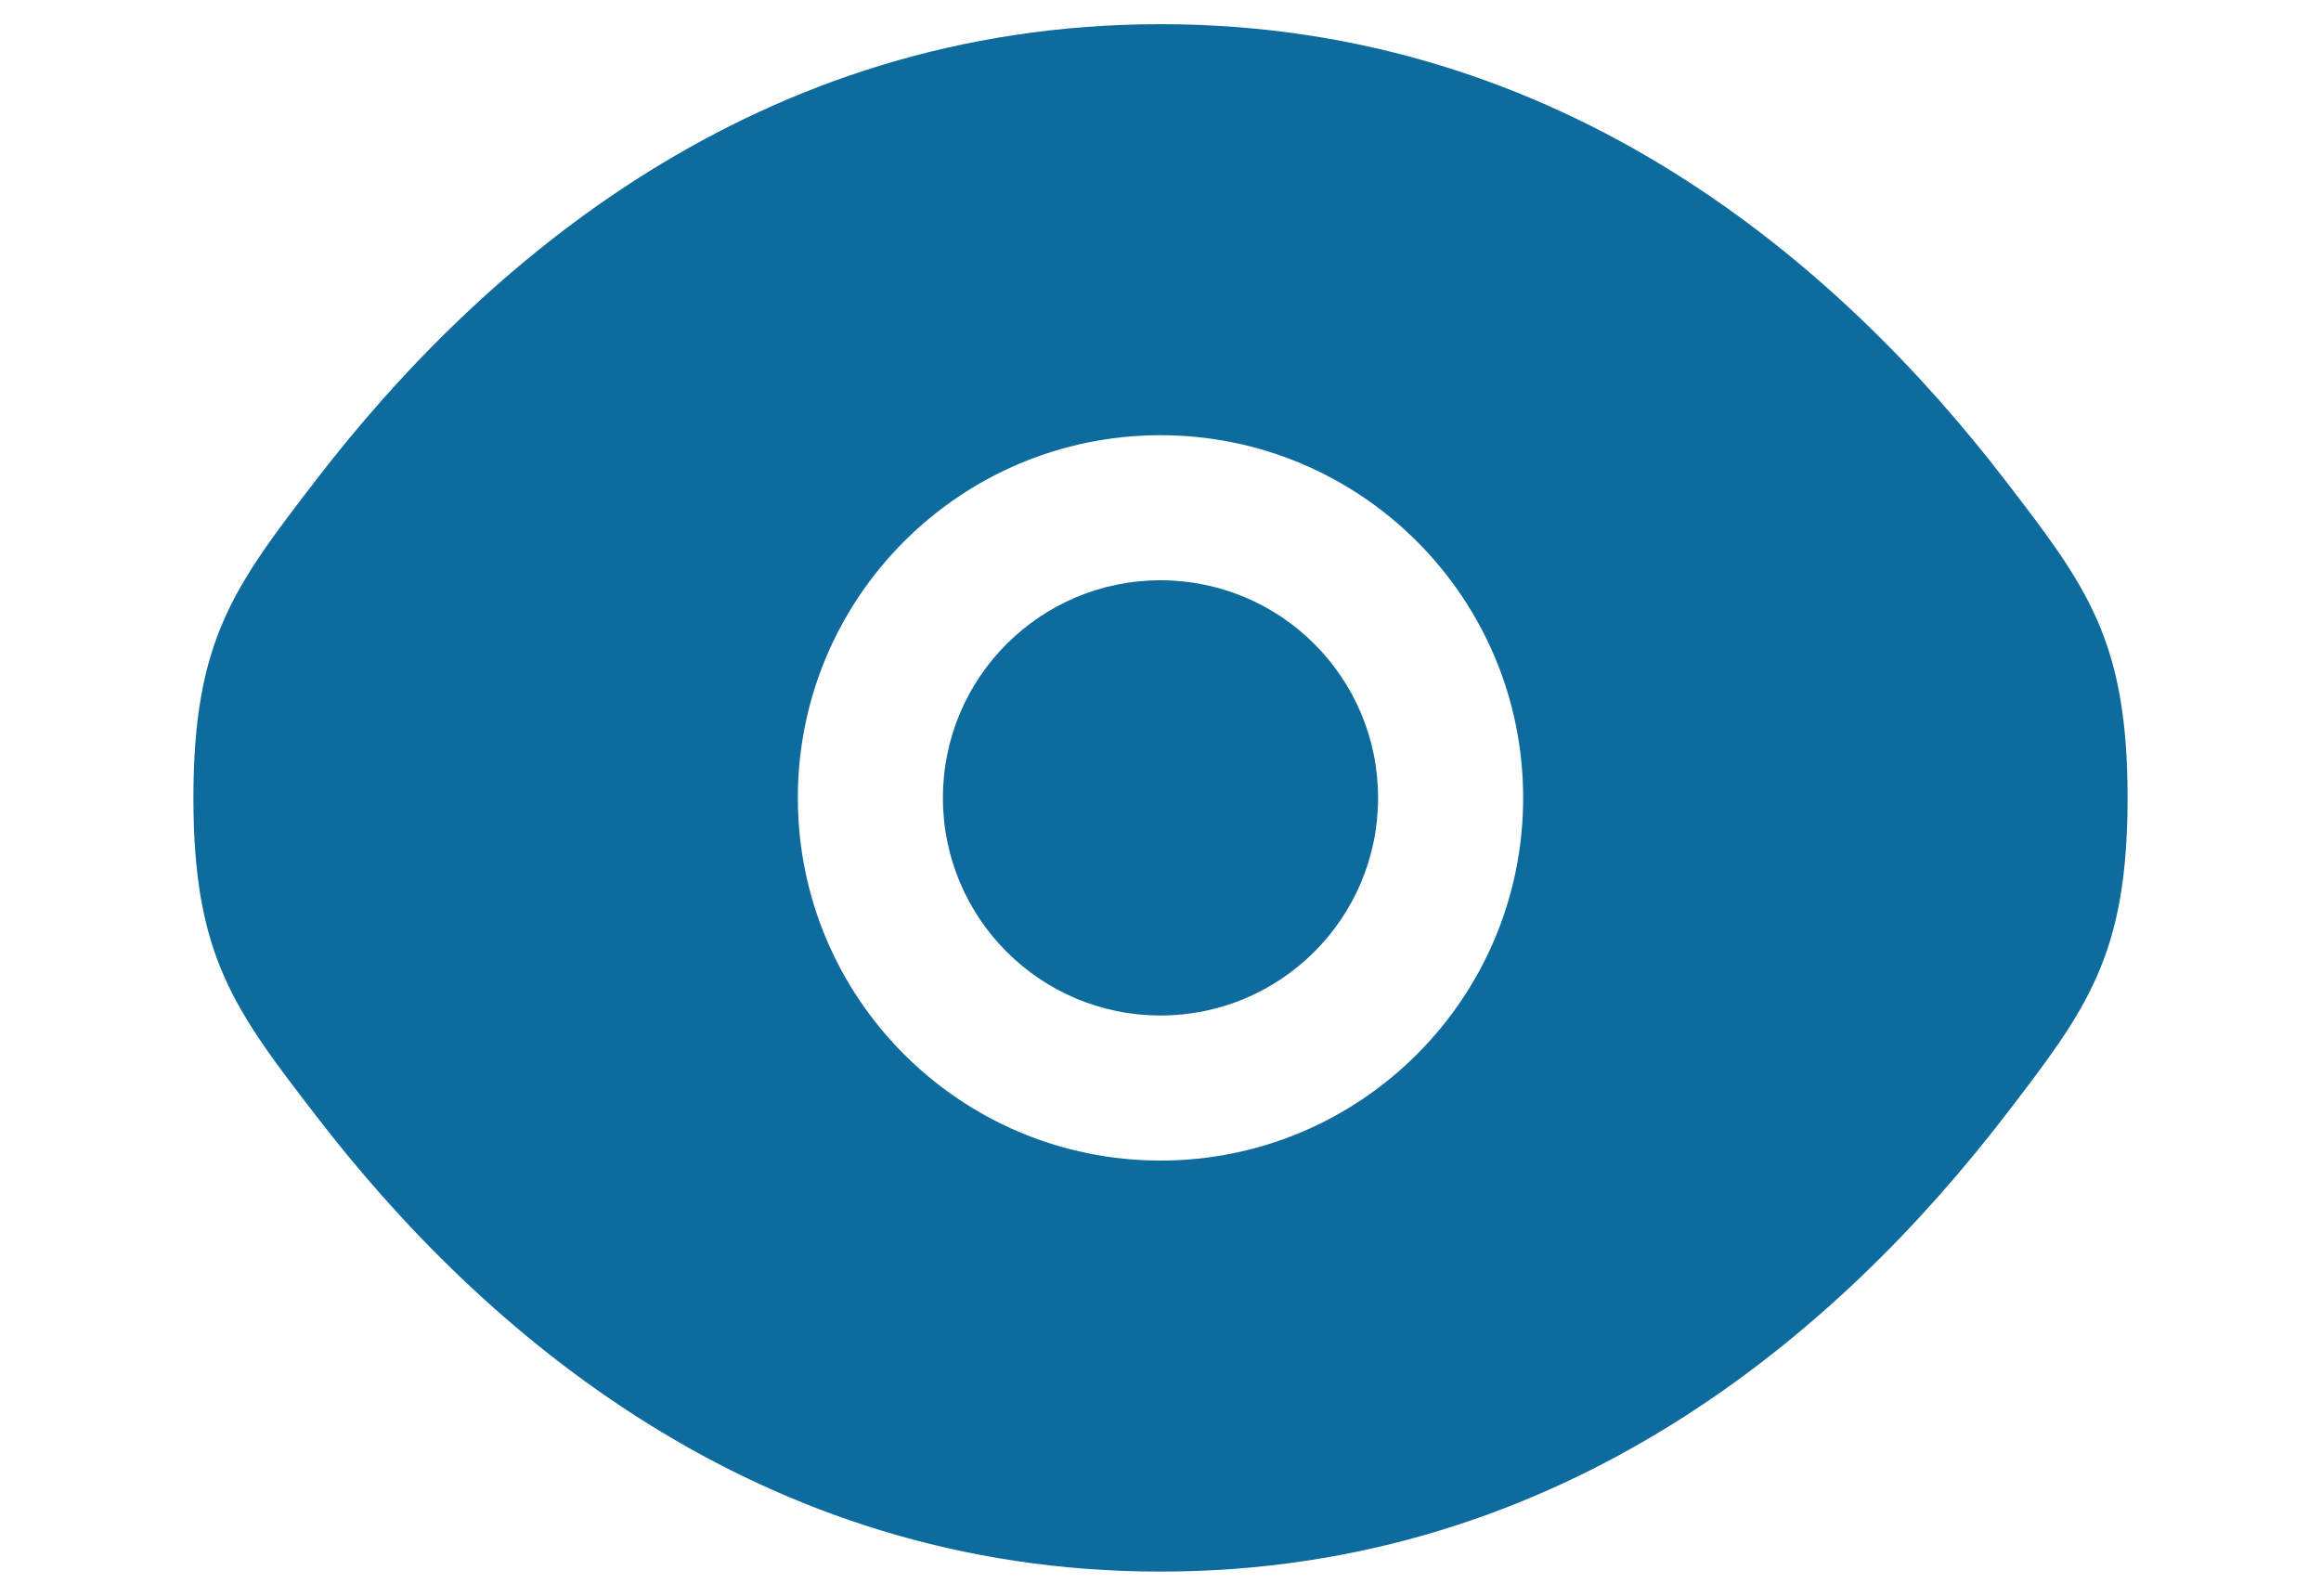
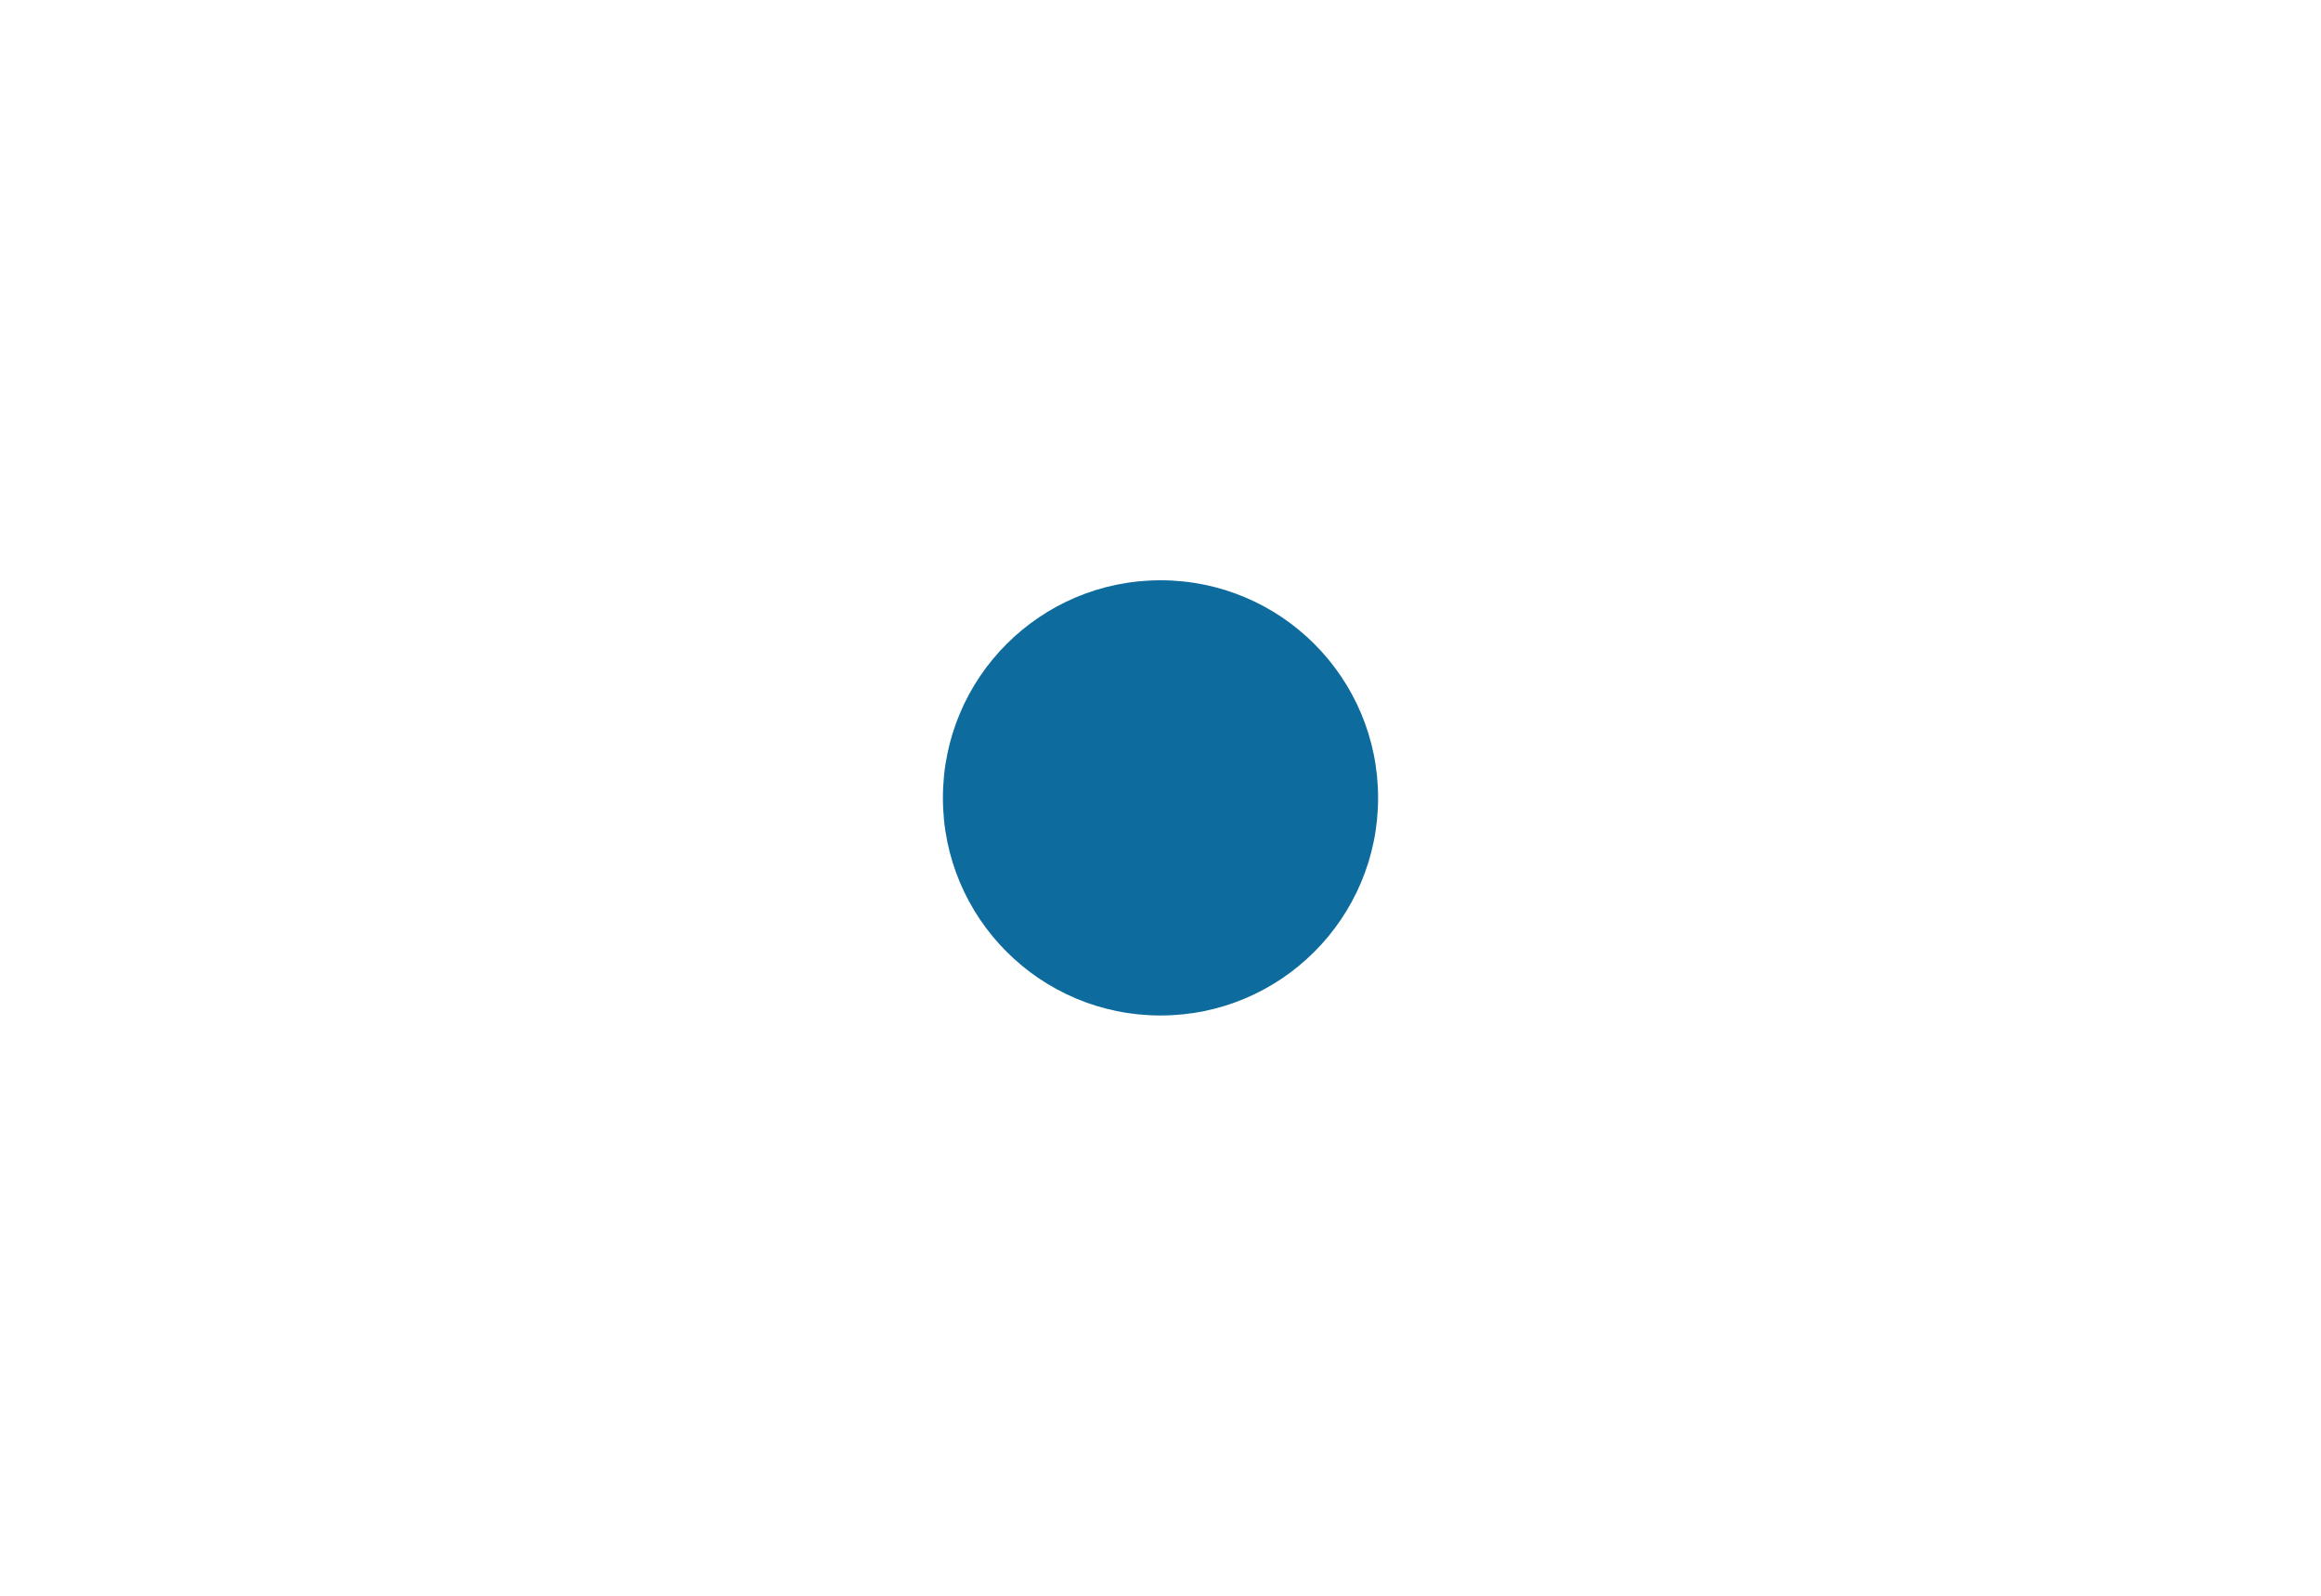
<svg xmlns="http://www.w3.org/2000/svg" xmlns:ns1="http://sodipodi.sourceforge.net/DTD/sodipodi-0.dtd" xmlns:ns2="http://www.inkscape.org/namespaces/inkscape" width="64" height="44" viewBox="0 0 24 16.5" fill="none" version="1.1" id="svg876" ns1:docname="views.svg" ns2:version="1.1.2 (0a00cf5339, 2022-02-04)">
  <defs id="defs880" />
  <ns1:namedview id="namedview878" pagecolor="#ffffff" bordercolor="#666666" borderopacity="1.0" ns2:pageshadow="2" ns2:pageopacity="0.0" ns2:pagecheckerboard="0" showgrid="false" ns2:zoom="12.546875" ns2:cx="32" ns2:cy="32" ns2:window-width="1920" ns2:window-height="1017" ns2:window-x="0" ns2:window-y="32" ns2:window-maximized="1" ns2:current-layer="svg876" />
  <g id="SVGRepo_bgCarrier" stroke-width="0" />
  <g id="SVGRepo_tracerCarrier" stroke-linecap="round" stroke-linejoin="round" />
  <g id="SVGRepo_iconCarrier" transform="translate(0,-3.75)" style="fill:#0e6b9d;fill-opacity:1">
    <path d="m 9.75,12 c 0,-1.243 1.007,-2.25 2.25,-2.25 1.243,0 2.25,1.007 2.25,2.25 0,1.243 -1.007,2.25 -2.25,2.25 -1.243,0 -2.25,-1.007 -2.25,-2.25 z" fill="#528398" id="path871" style="fill:#0e6b9d;fill-opacity:1" />
-     <path fill-rule="evenodd" clip-rule="evenodd" d="m 2,12 c 0,1.639 0.425,2.192 1.275,3.296 C 4.972,17.5 7.818,20 12,20 16.182,20 19.028,17.5 20.725,15.296 21.575,14.191 22,13.639 22,12 22,10.361 21.575,9.809 20.725,8.704 19.028,6.5 16.182,4 12,4 7.818,4 4.972,6.5 3.275,8.704 2.425,9.809 2,10.361 2,12 Z M 12,8.25 c -2.071,0 -3.75,1.679 -3.75,3.75 0,2.071 1.679,3.75 3.75,3.75 2.071,0 3.75,-1.679 3.75,-3.75 0,-2.071 -1.679,-3.75 -3.75,-3.75 z" fill="#528398" id="path873" style="fill:#0e6b9d;fill-opacity:1" />
  </g>
</svg>